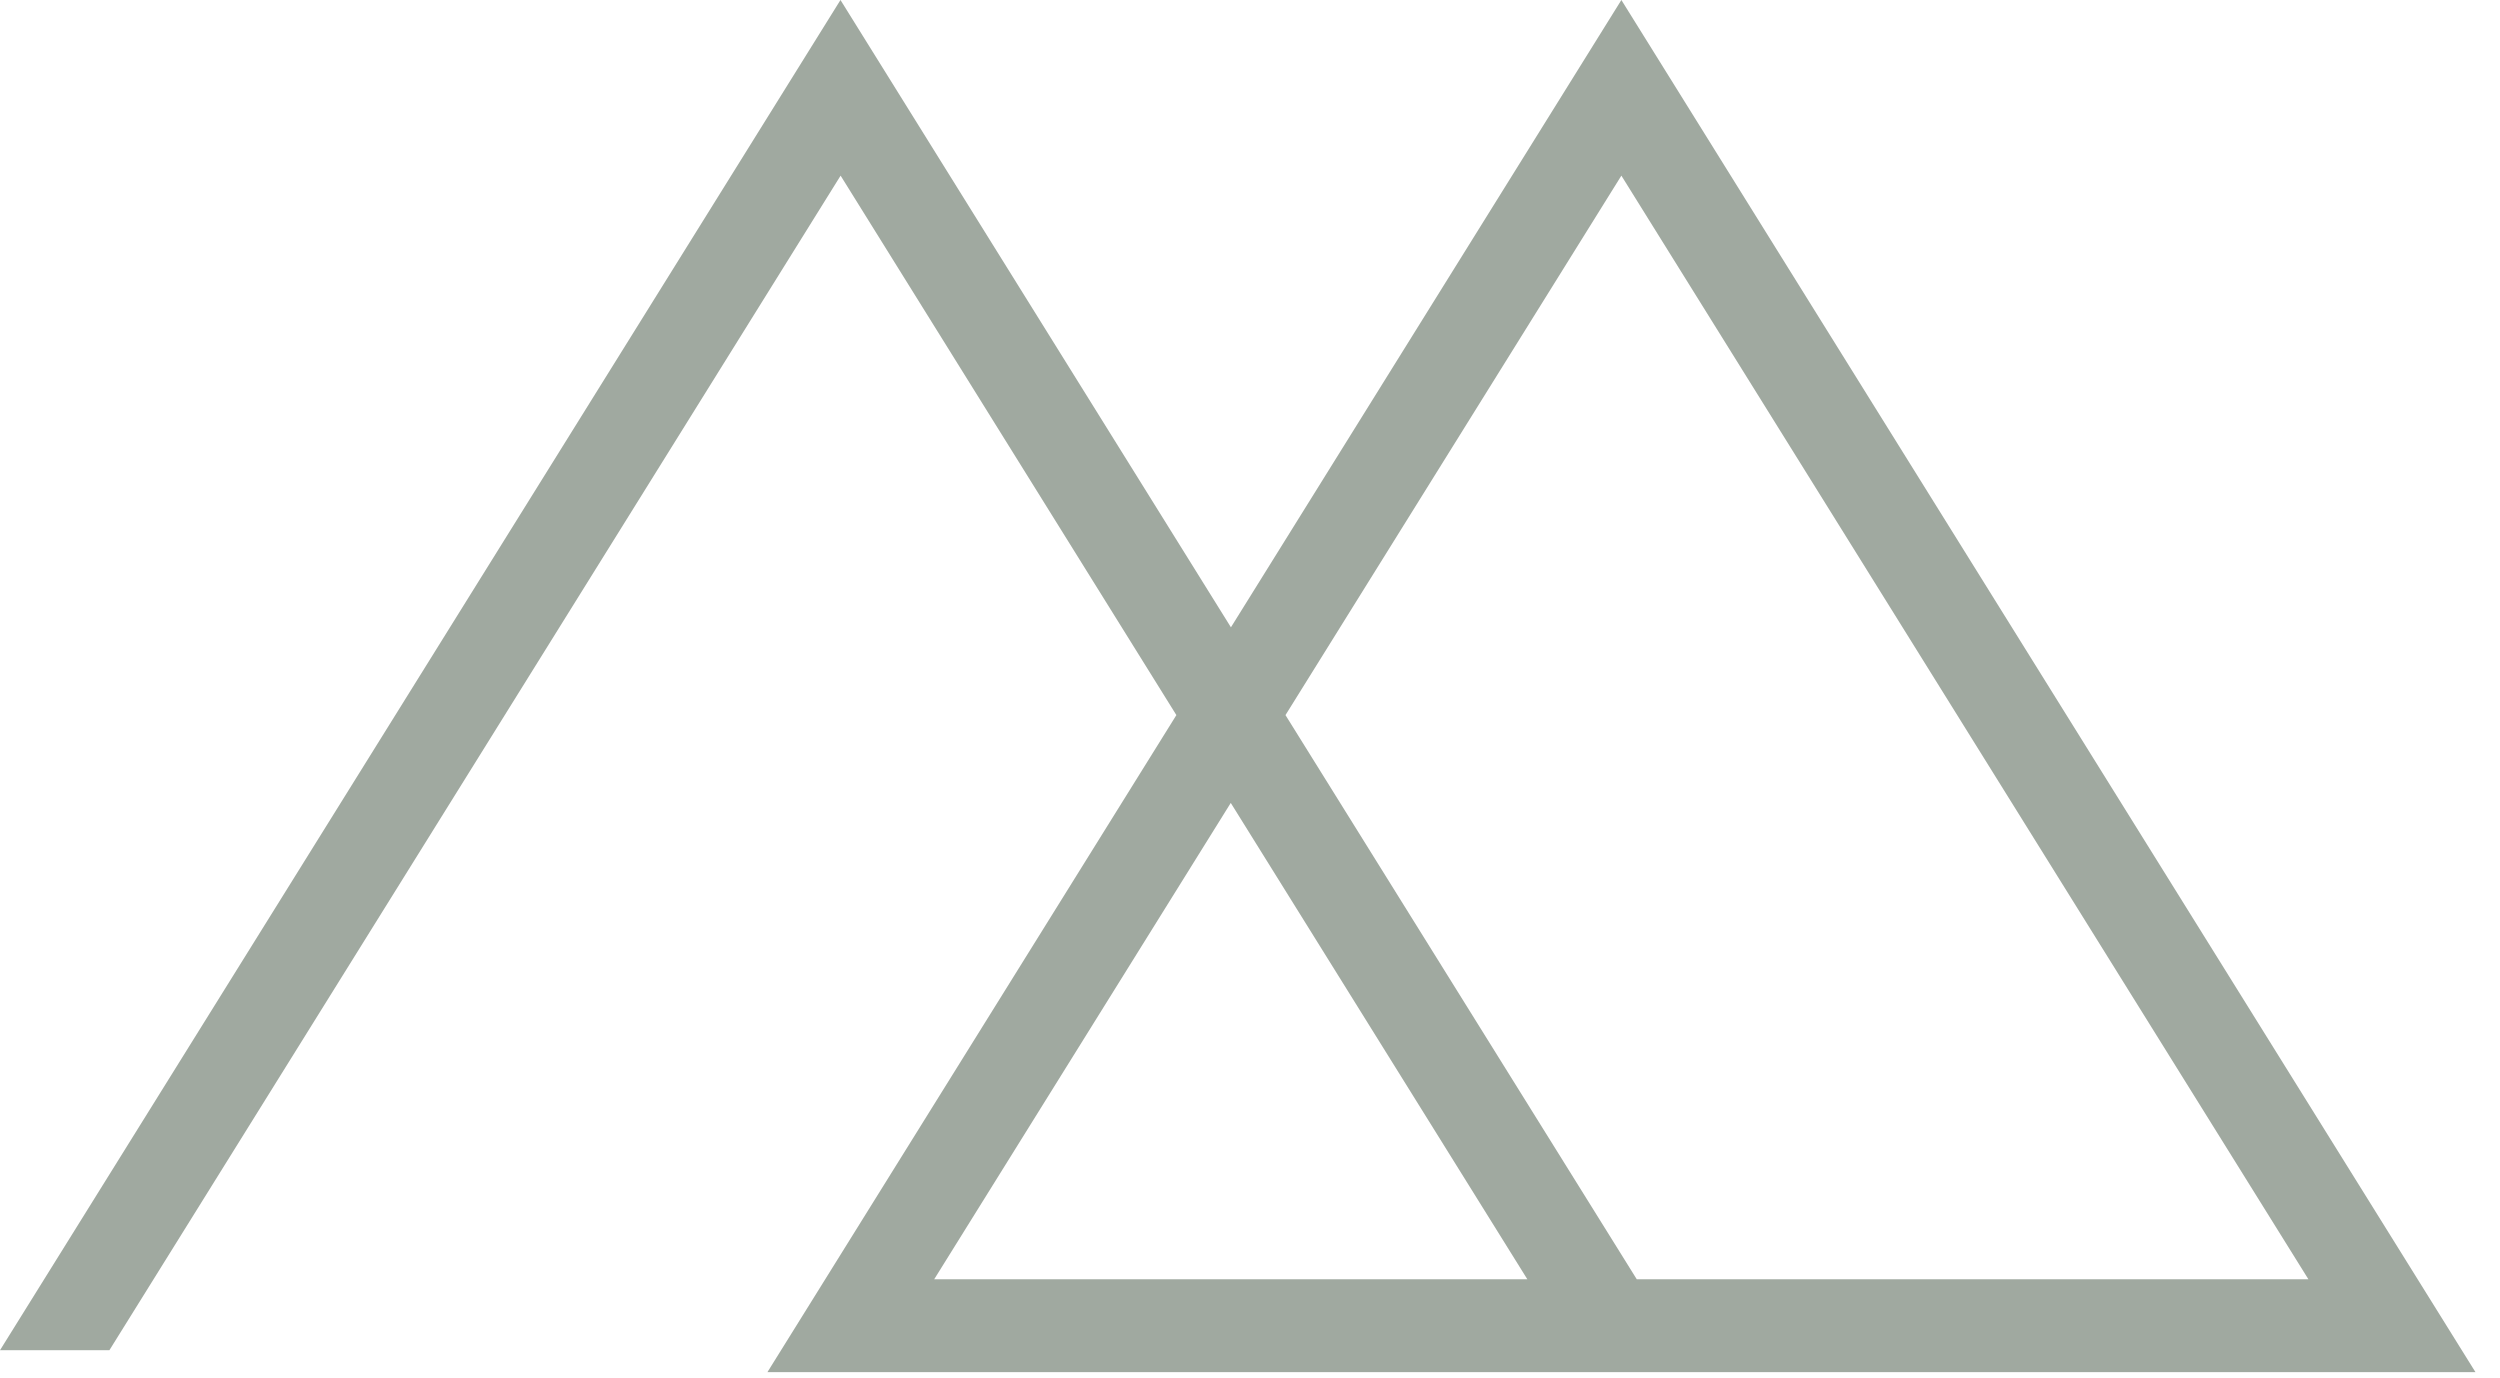
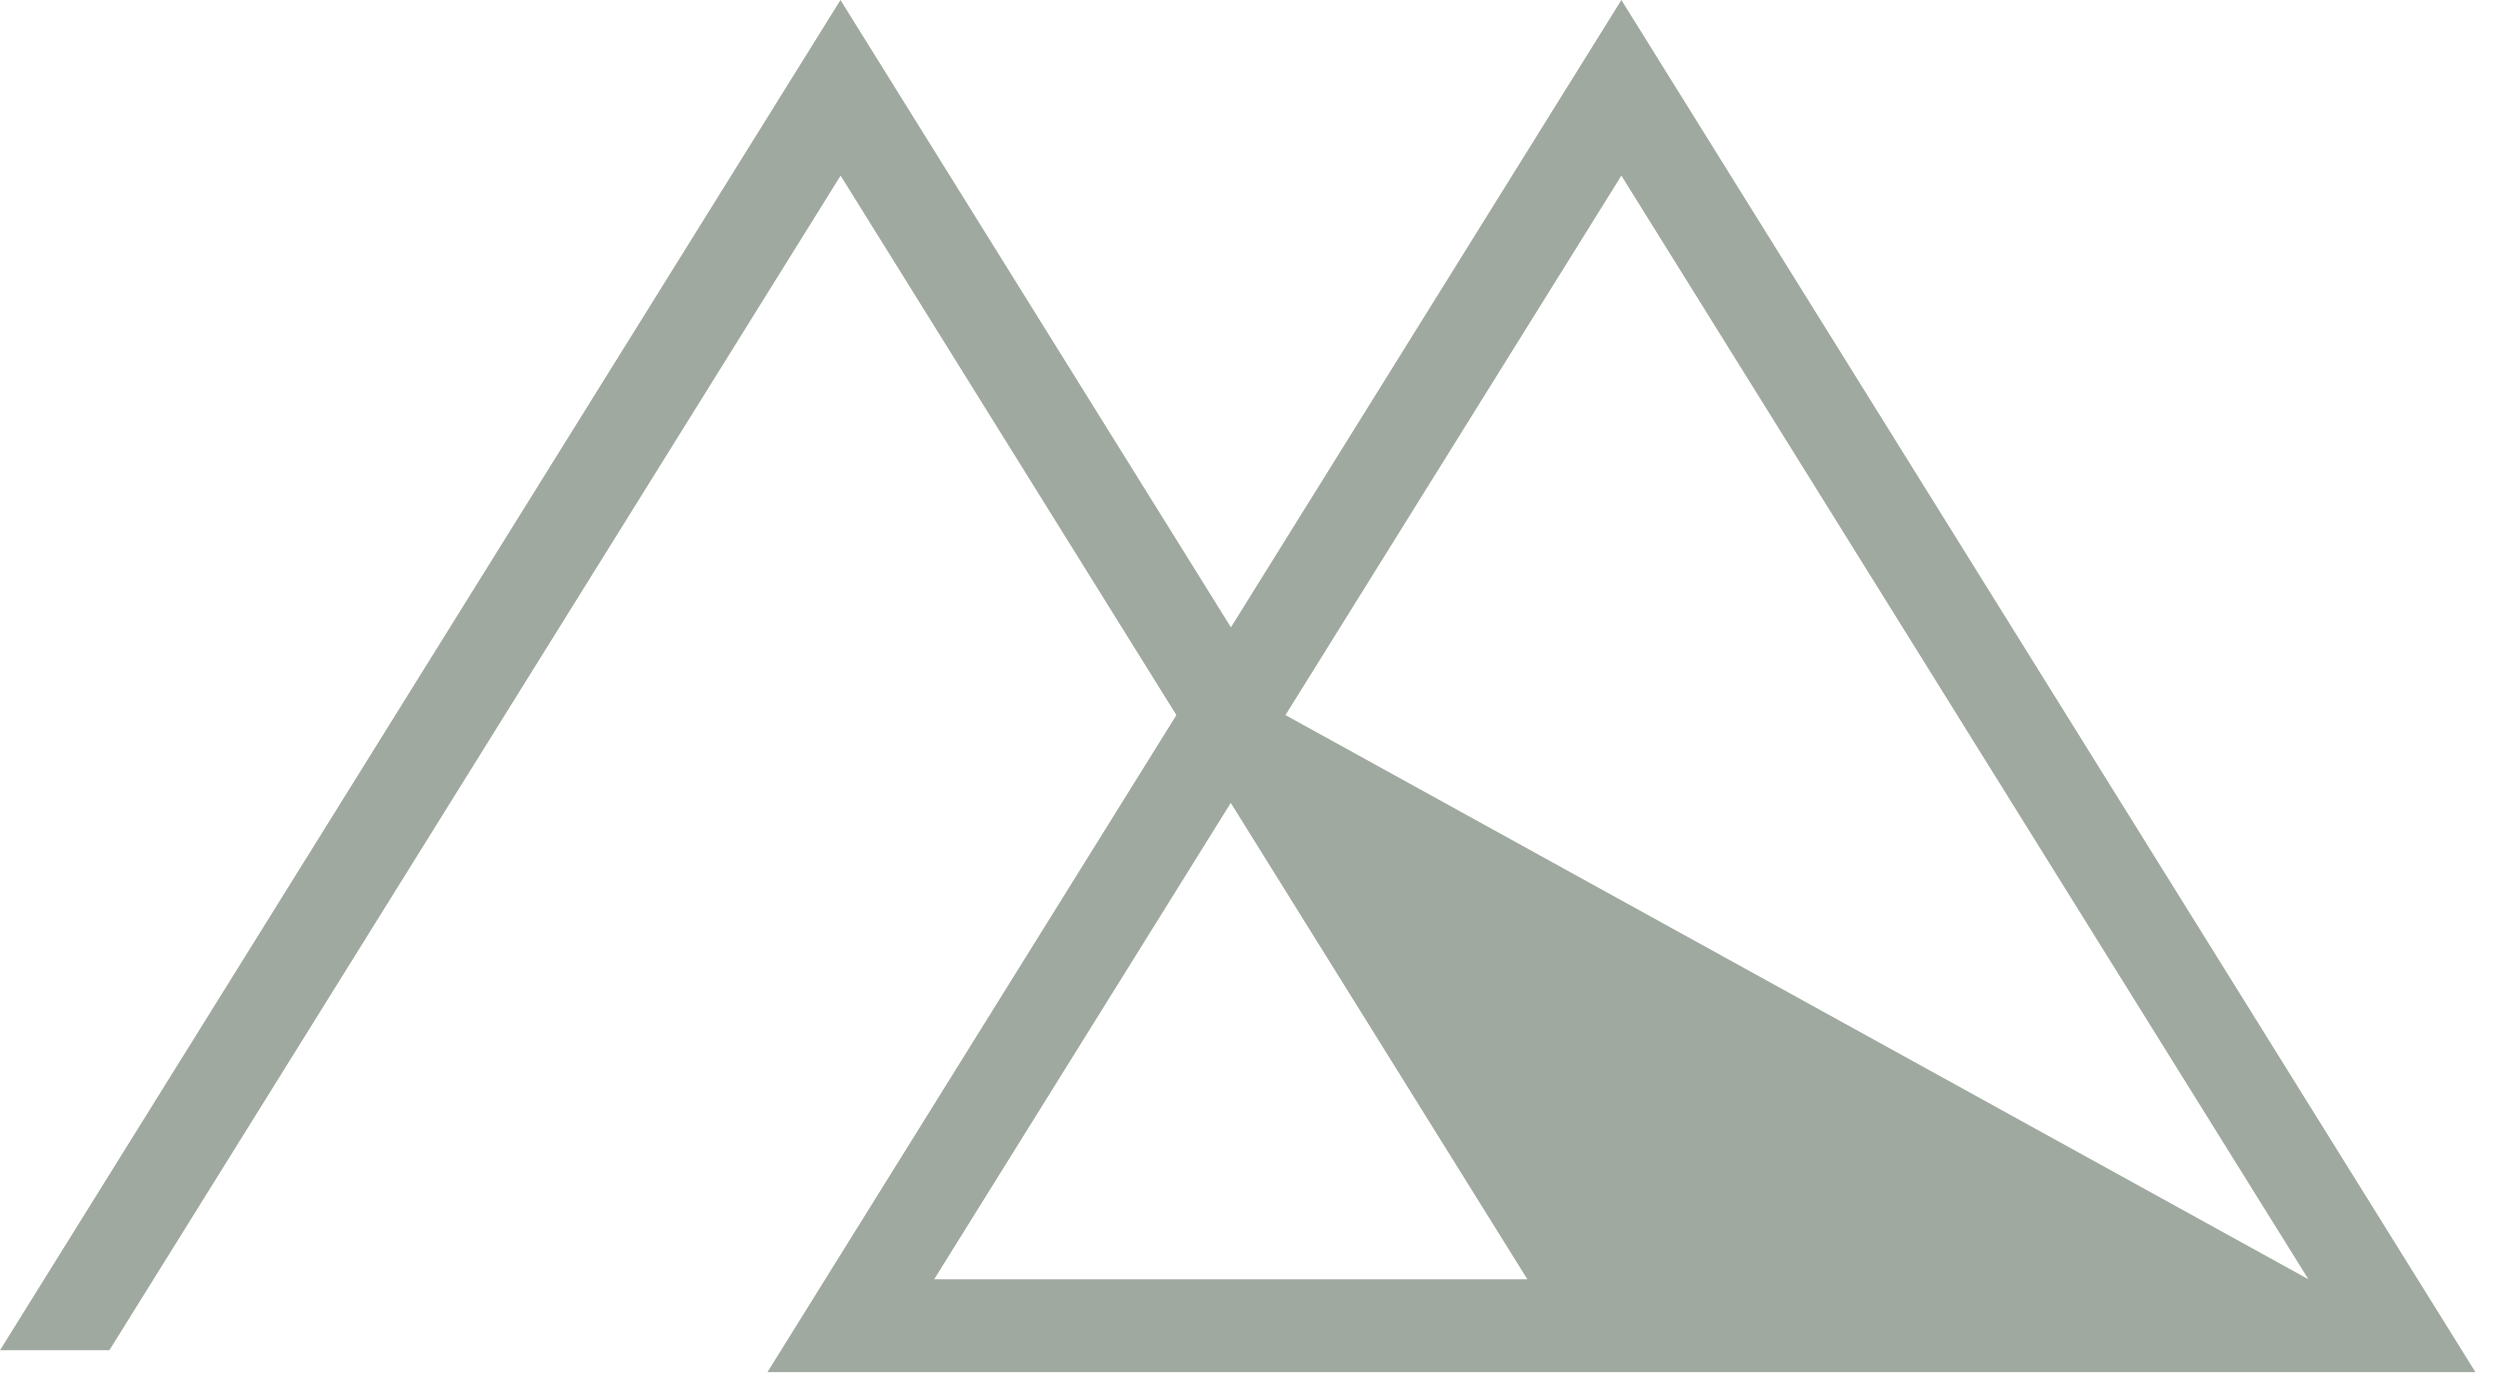
<svg xmlns="http://www.w3.org/2000/svg" width="78" height="43" viewBox="0 0 78 43" fill="none">
-   <path opacity="0.4" d="M77.234 42.81L50.587 0L38.405 19.572L26.223 0L0 42.127H3.413L26.227 5.48L36.703 22.311L23.944 42.81H77.234ZM50.587 5.48L72.022 39.913H51.067L40.107 22.311L50.587 5.48ZM47.653 39.913H29.147L38.4 25.051L47.653 39.913Z" fill="#132A13" />
+   <path opacity="0.4" d="M77.234 42.81L50.587 0L38.405 19.572L26.223 0L0 42.127H3.413L26.227 5.48L36.703 22.311L23.944 42.81H77.234ZM50.587 5.48L72.022 39.913L40.107 22.311L50.587 5.48ZM47.653 39.913H29.147L38.4 25.051L47.653 39.913Z" fill="#132A13" />
</svg>